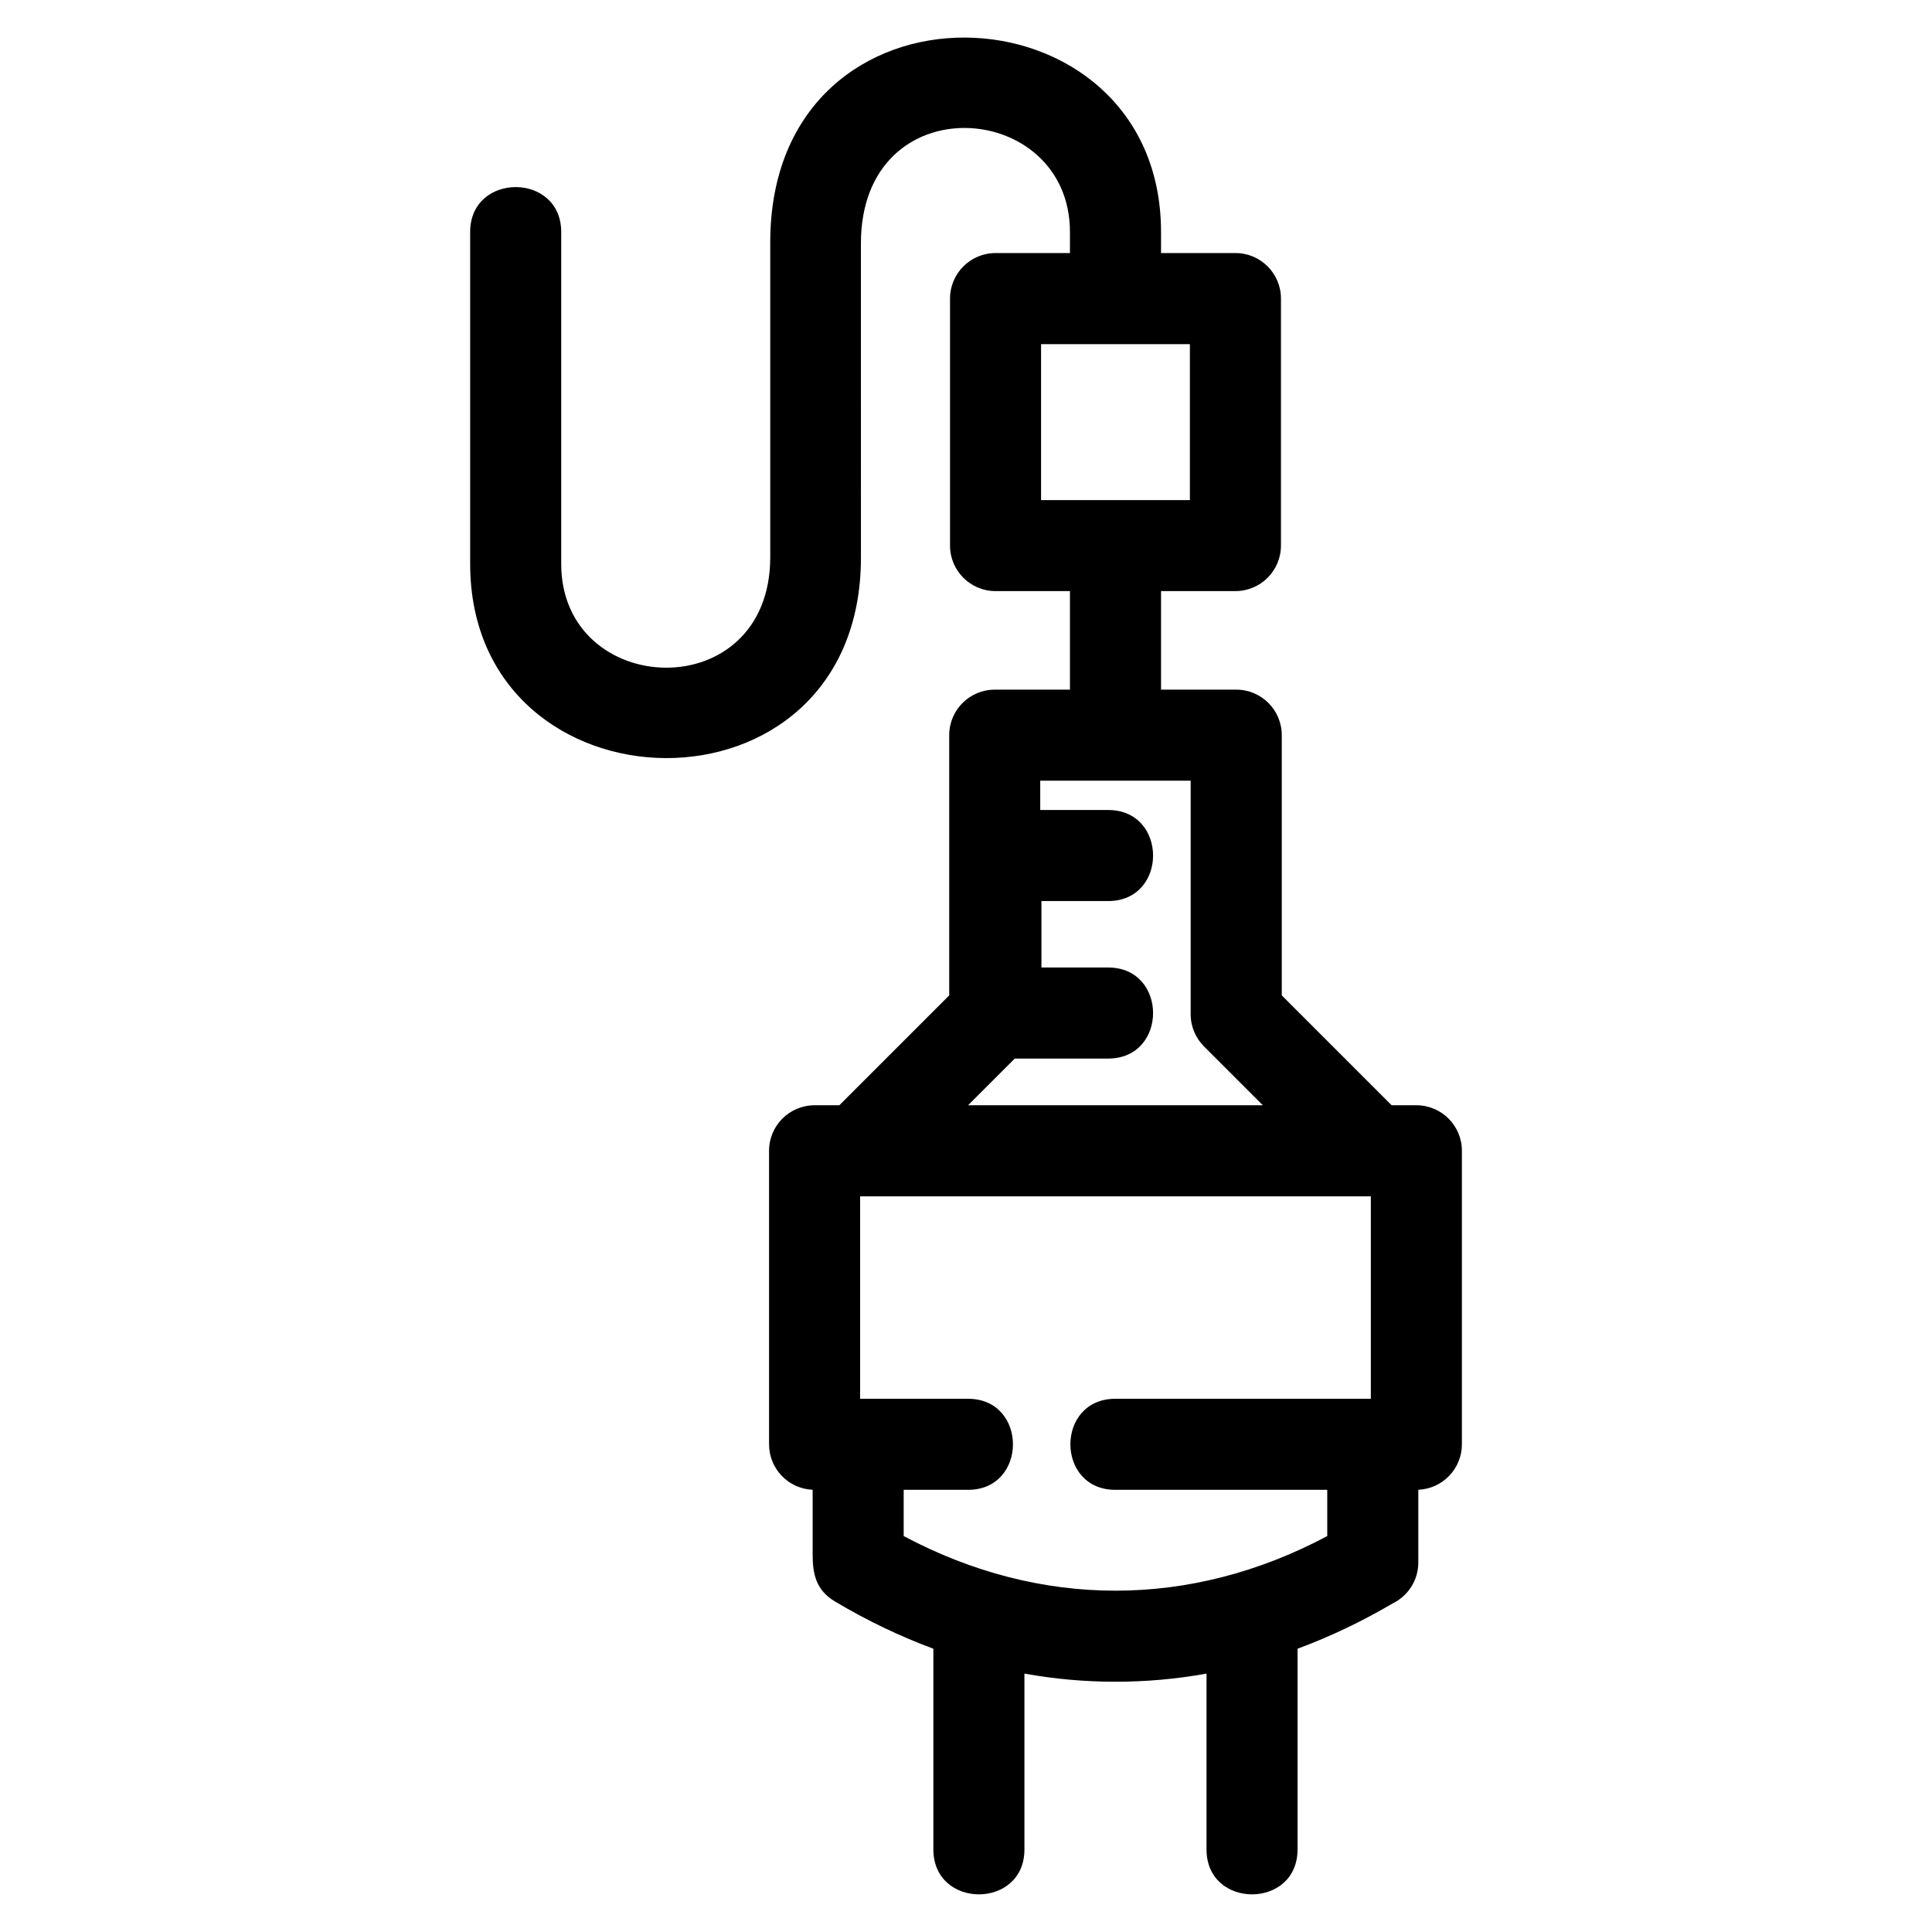
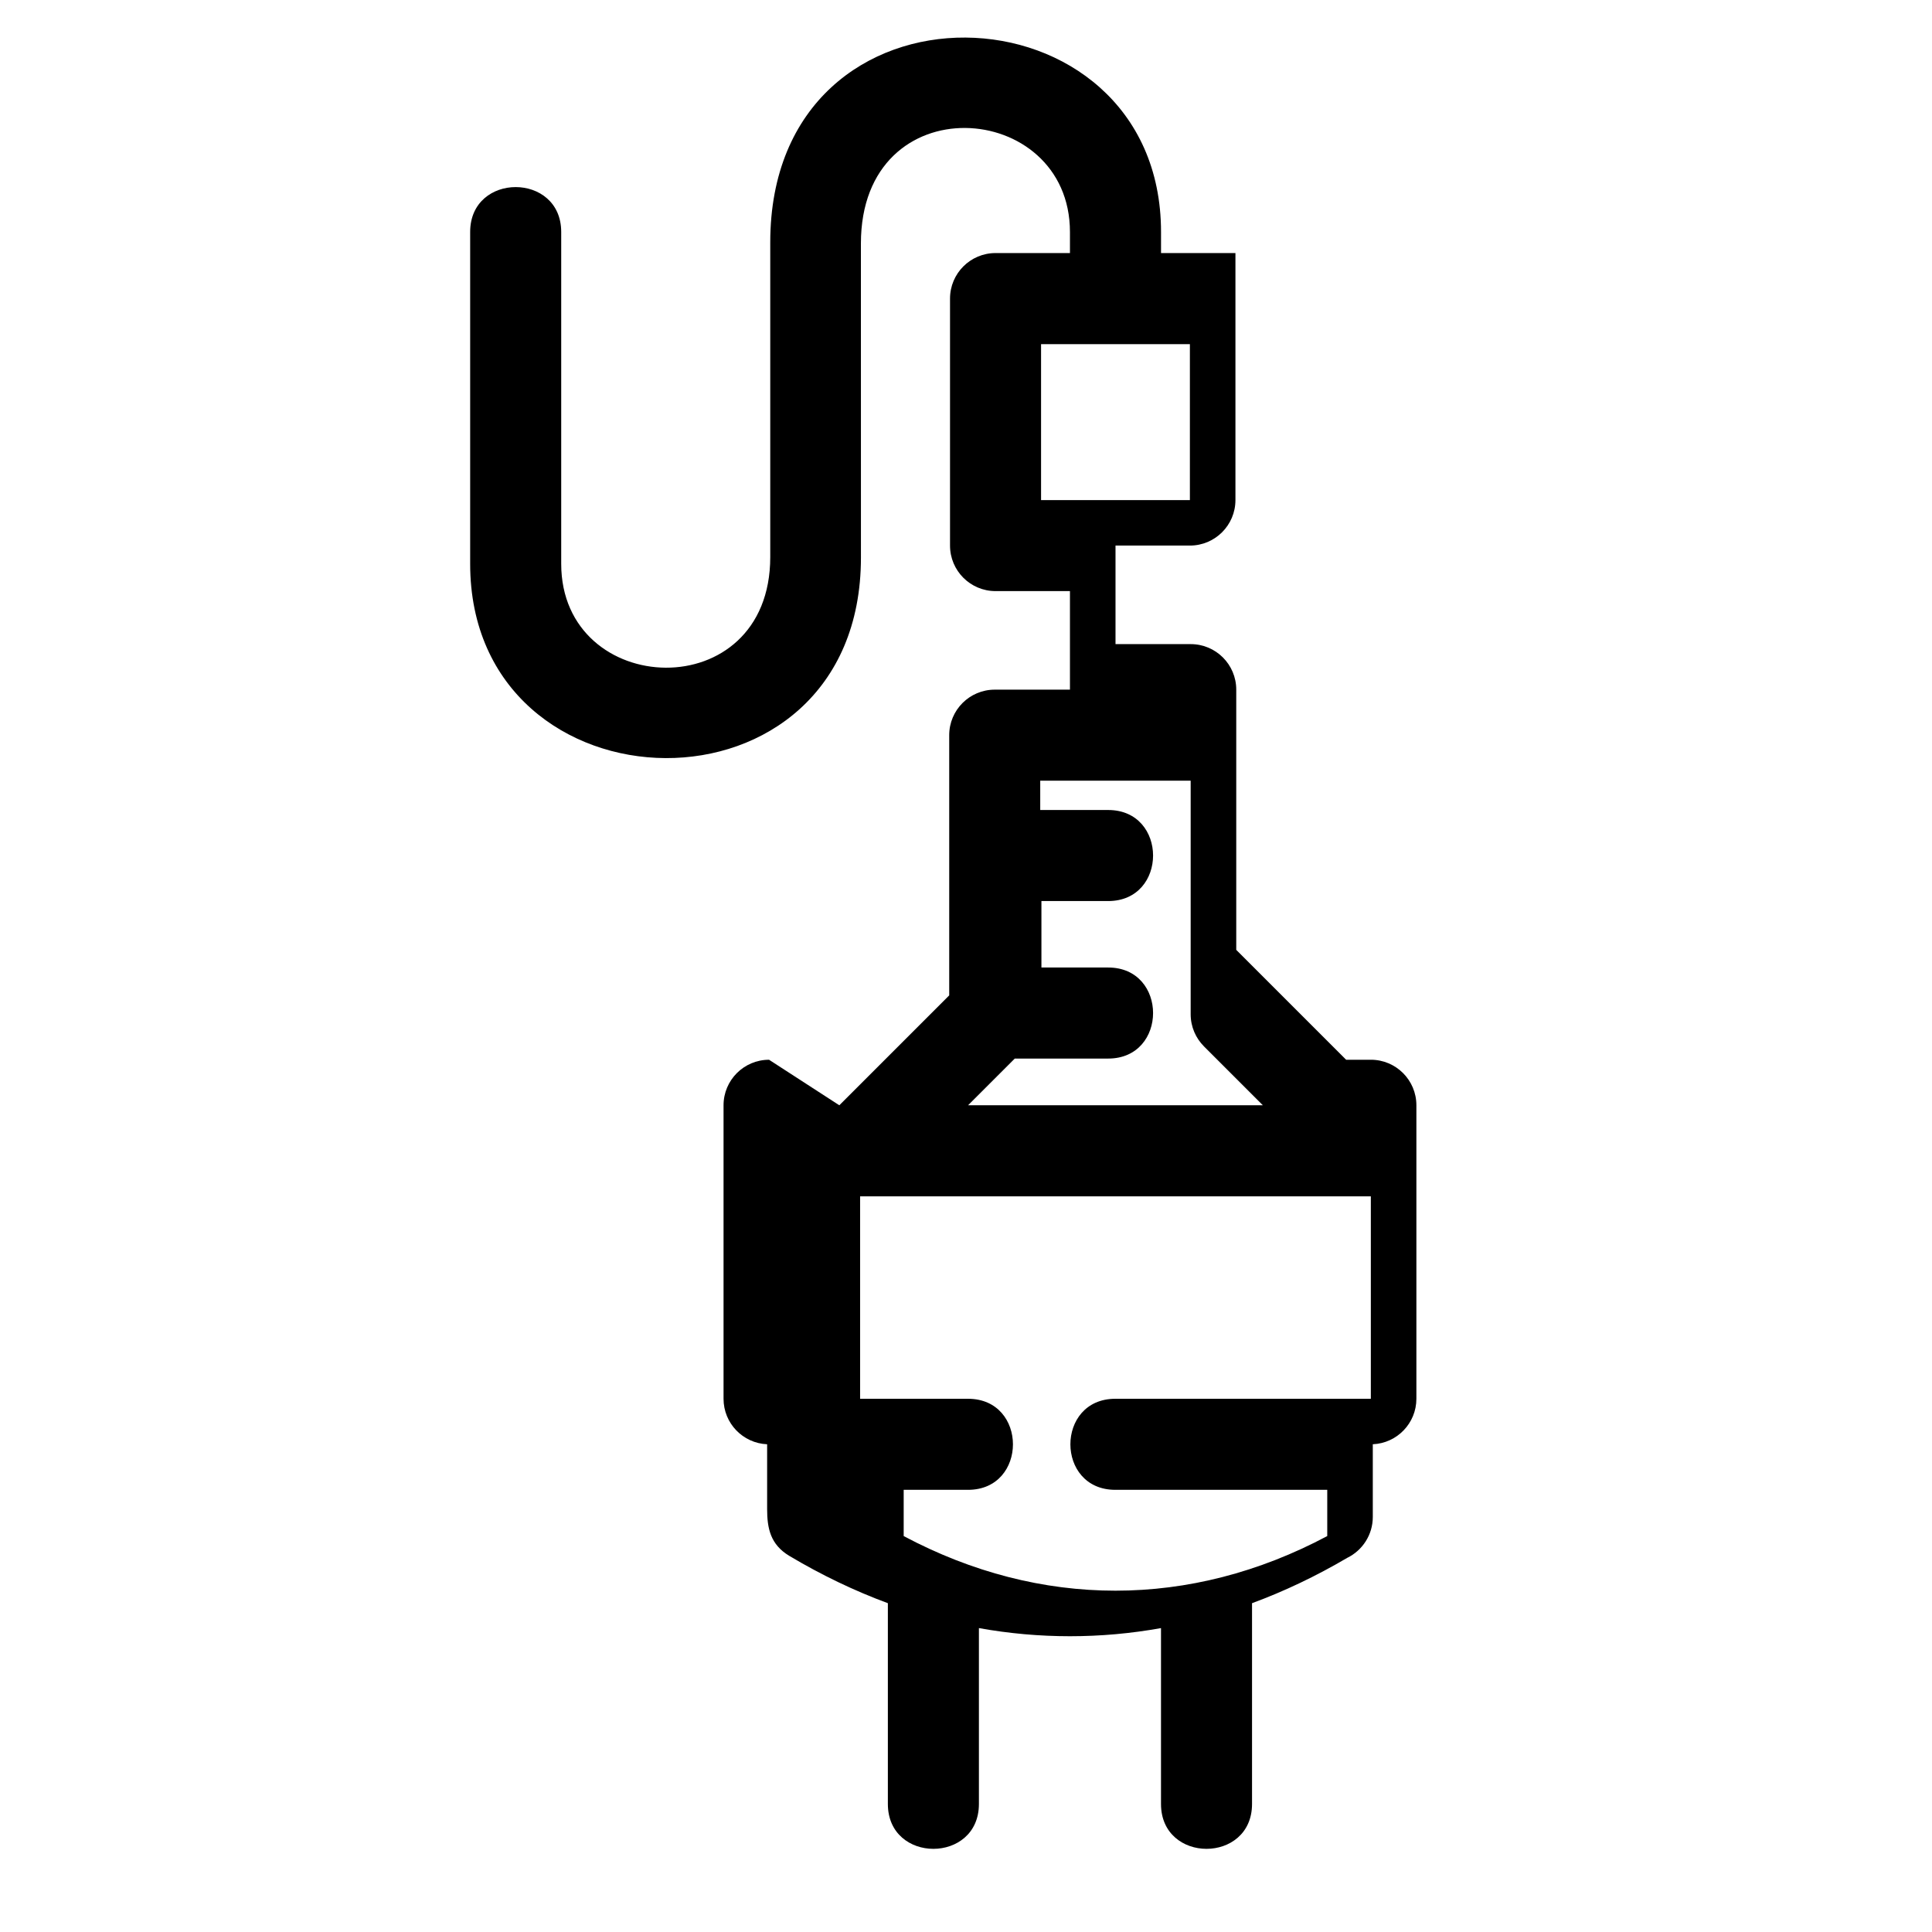
<svg xmlns="http://www.w3.org/2000/svg" fill="#000000" width="800px" height="800px" version="1.1" viewBox="144 144 512 512">
-   <path d="m437.68 358.66c15.863 0 15.863 24.129 0 24.129h-17.691v17.613h17.691c15.863 0 15.863 24.129 0 24.129h-24.754l-12.383 12.379h78.129l-15.598-15.598c-2.184-2.184-3.535-5.199-3.535-8.527v-61.891h-39.867v7.766zm-71.25 78.25 29.121-29.121v-68.961c0-6.66 5.402-12.062 12.062-12.062h19.934v-26.117h-19.719c-6.664 0-12.062-5.402-12.062-12.062v-65.461c0-6.66 5.398-12.062 12.062-12.062h19.719v-5.582c0-35.215-55.398-39.316-55.398 3.051l0.008 83.242c0 71.883-103.56 69.246-103.56 1.652v-87.949c0-15.863 24.129-15.863 24.129 0v87.949c0 35.805 55.398 38.184 55.398-1.809v-83.387c0-74.02 103.56-69.793 103.56-2.754v5.582h19.719c6.66 0 12.062 5.402 12.062 12.062v65.461c0 6.66-5.402 12.062-12.062 12.062h-19.719v26.117h19.934c6.66 0 12.062 5.402 12.062 12.062v68.961l29.121 29.121h6.551c6.664 0 12.066 5.402 12.066 12.062v77.781c0 6.492-5.129 11.781-11.551 12.055v19.262c0 4.773-2.773 8.902-6.797 10.855-8.254 4.852-16.672 8.855-25.207 12.004v53.203c0 15.863-24.125 15.863-24.125 0v-46.605c-15.941 2.875-32.312 2.875-48.254 0v46.605c0 15.863-24.129 15.863-24.129 0v-53.203c-8.844-3.266-17.566-7.445-26.105-12.531-5.027-3.012-5.891-7.312-5.891-12.43v-17.156c-6.426-0.273-11.551-5.562-11.551-12.055v-77.781c0-6.66 5.398-12.062 12.062-12.062zm17.055 101.91v12.254c36.262 19.297 75.988 19.297 112.25 0v-12.254h-56.168c-15.871 0-15.871-24.129 0-24.129h67.719v-53.648h-135.35v53.648h28.609c15.863 0 15.863 24.129 0 24.129zm36.406-262.29h39.441v-41.332h-39.441z" />
+   <path d="m437.68 358.66c15.863 0 15.863 24.129 0 24.129h-17.691v17.613h17.691c15.863 0 15.863 24.129 0 24.129h-24.754l-12.383 12.379h78.129l-15.598-15.598c-2.184-2.184-3.535-5.199-3.535-8.527v-61.891h-39.867v7.766zm-71.25 78.25 29.121-29.121v-68.961c0-6.66 5.402-12.062 12.062-12.062h19.934v-26.117h-19.719c-6.664 0-12.062-5.402-12.062-12.062v-65.461c0-6.66 5.398-12.062 12.062-12.062h19.719v-5.582c0-35.215-55.398-39.316-55.398 3.051l0.008 83.242c0 71.883-103.56 69.246-103.56 1.652v-87.949c0-15.863 24.129-15.863 24.129 0v87.949c0 35.805 55.398 38.184 55.398-1.809v-83.387c0-74.02 103.56-69.793 103.56-2.754v5.582h19.719v65.461c0 6.66-5.402 12.062-12.062 12.062h-19.719v26.117h19.934c6.66 0 12.062 5.402 12.062 12.062v68.961l29.121 29.121h6.551c6.664 0 12.066 5.402 12.066 12.062v77.781c0 6.492-5.129 11.781-11.551 12.055v19.262c0 4.773-2.773 8.902-6.797 10.855-8.254 4.852-16.672 8.855-25.207 12.004v53.203c0 15.863-24.125 15.863-24.125 0v-46.605c-15.941 2.875-32.312 2.875-48.254 0v46.605c0 15.863-24.129 15.863-24.129 0v-53.203c-8.844-3.266-17.566-7.445-26.105-12.531-5.027-3.012-5.891-7.312-5.891-12.43v-17.156c-6.426-0.273-11.551-5.562-11.551-12.055v-77.781c0-6.66 5.398-12.062 12.062-12.062zm17.055 101.91v12.254c36.262 19.297 75.988 19.297 112.25 0v-12.254h-56.168c-15.871 0-15.871-24.129 0-24.129h67.719v-53.648h-135.35v53.648h28.609c15.863 0 15.863 24.129 0 24.129zm36.406-262.29h39.441v-41.332h-39.441z" />
</svg>